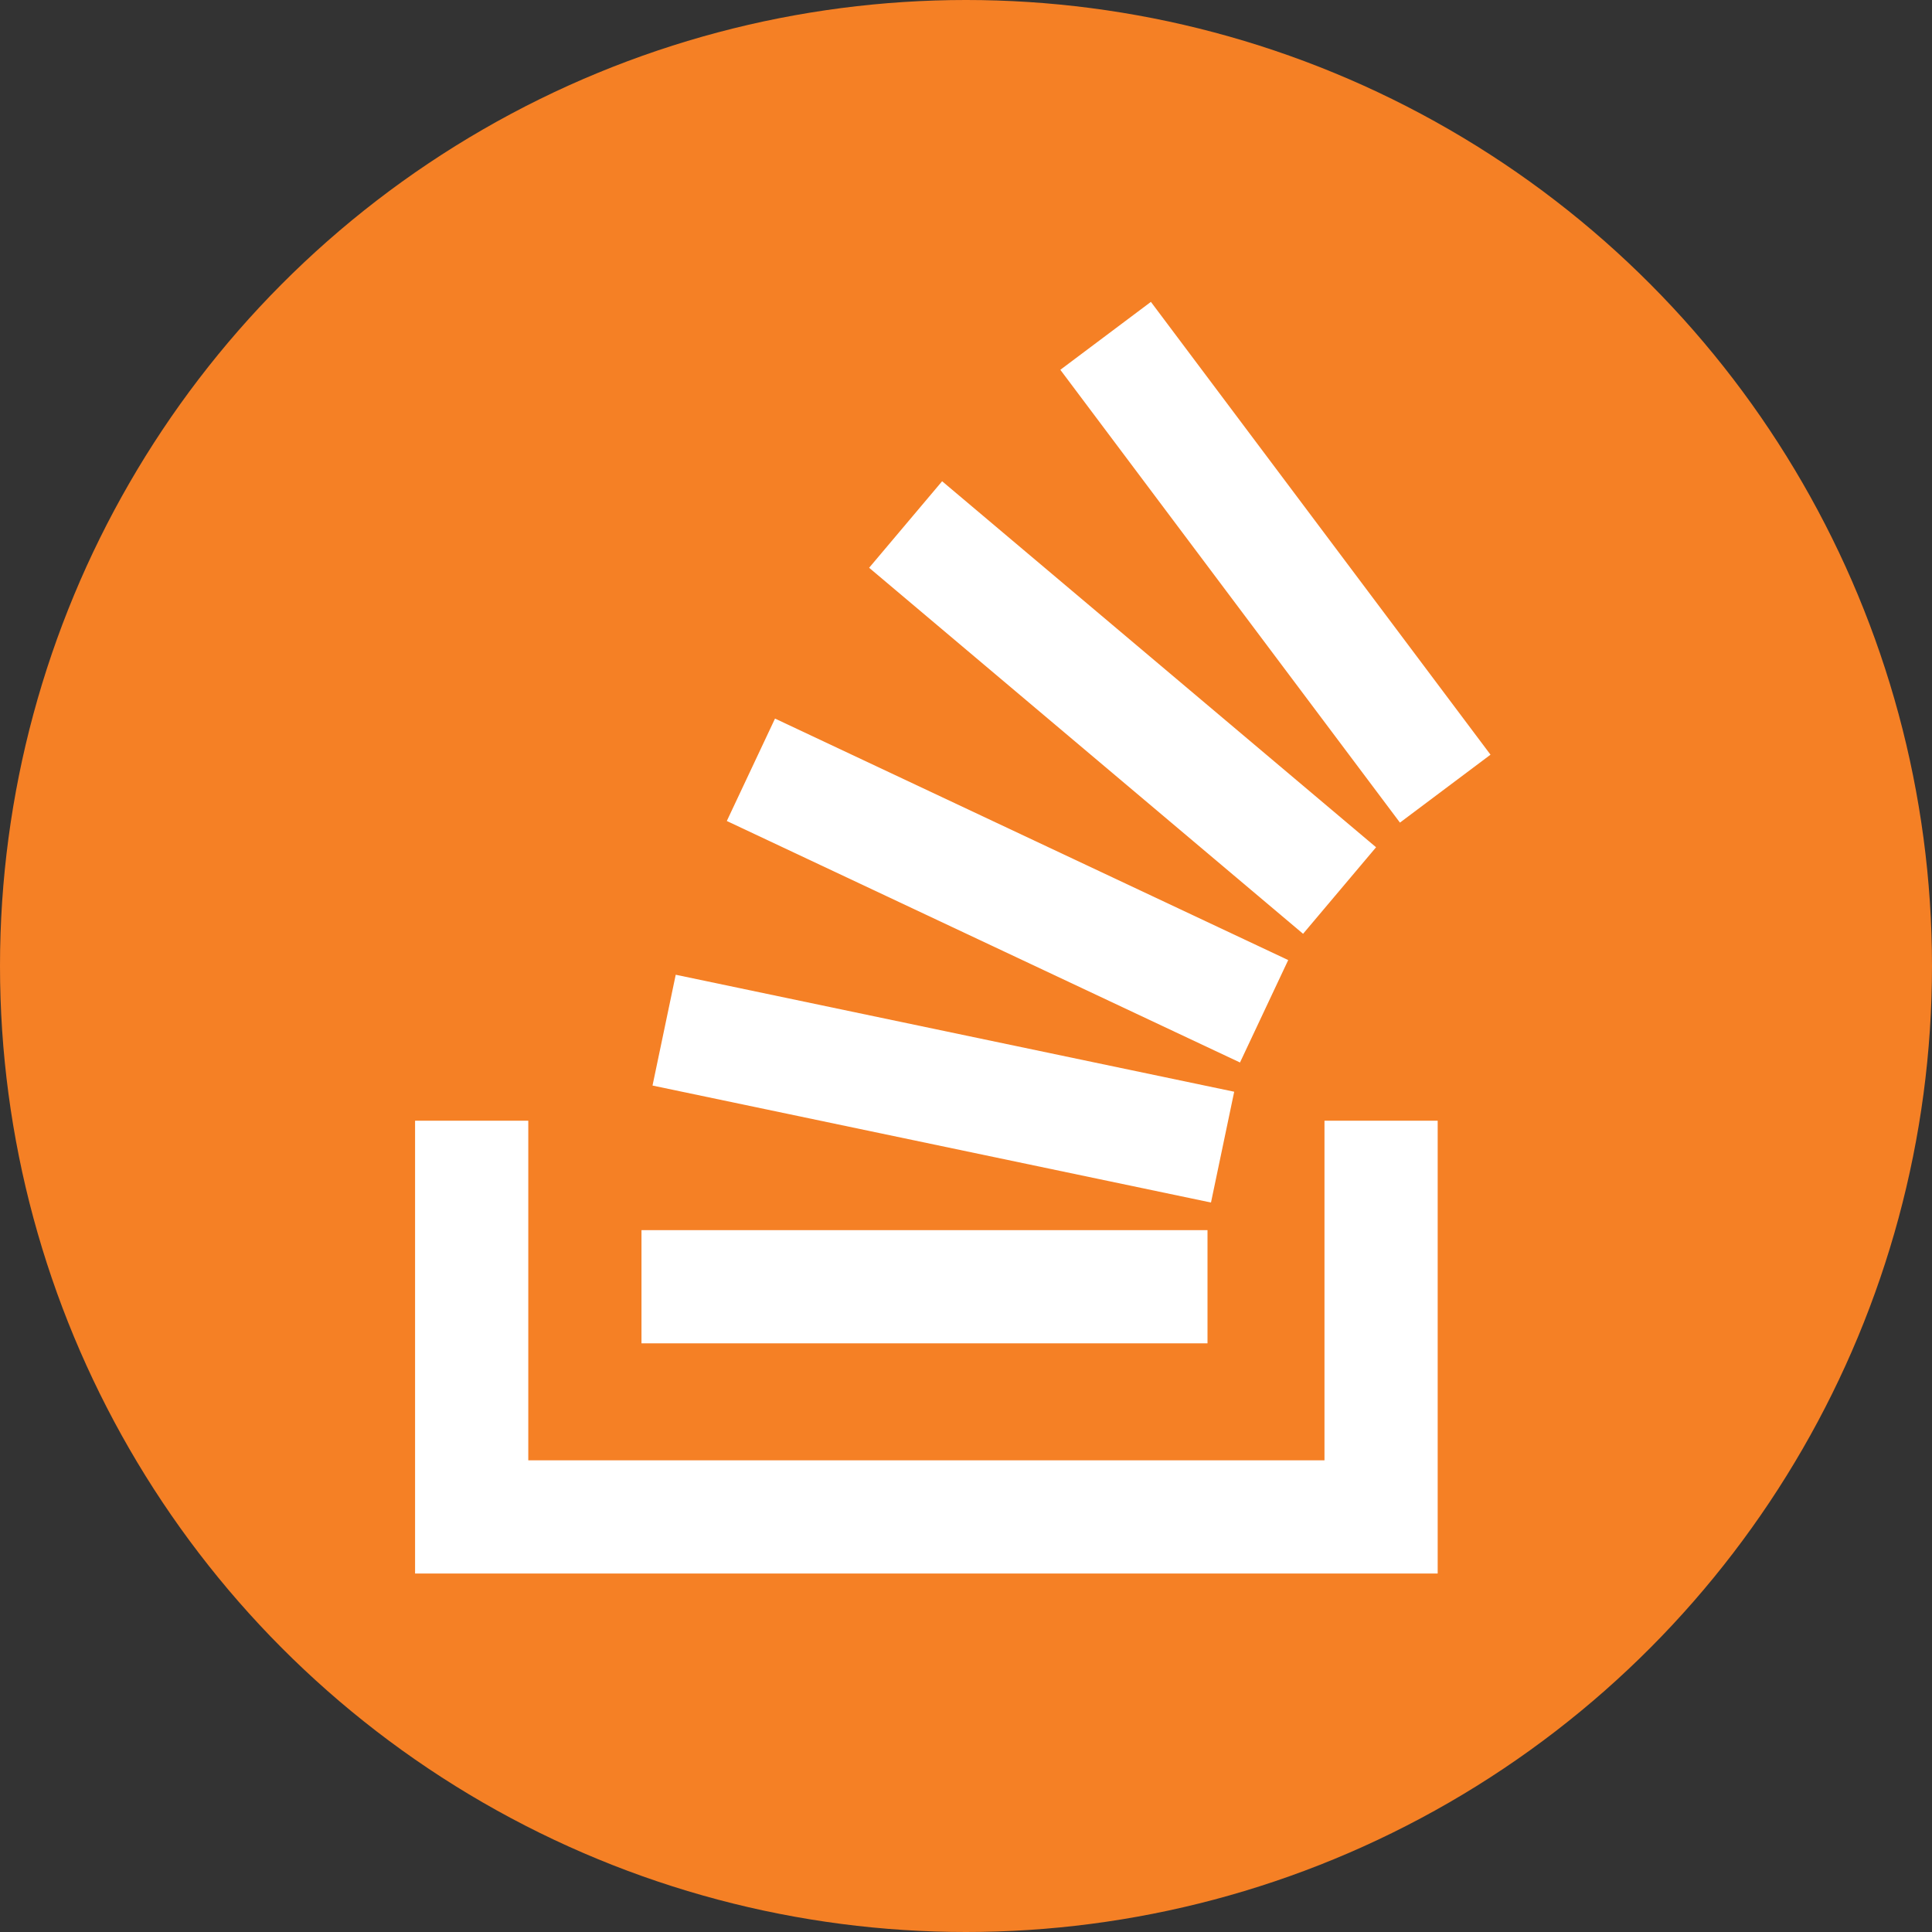
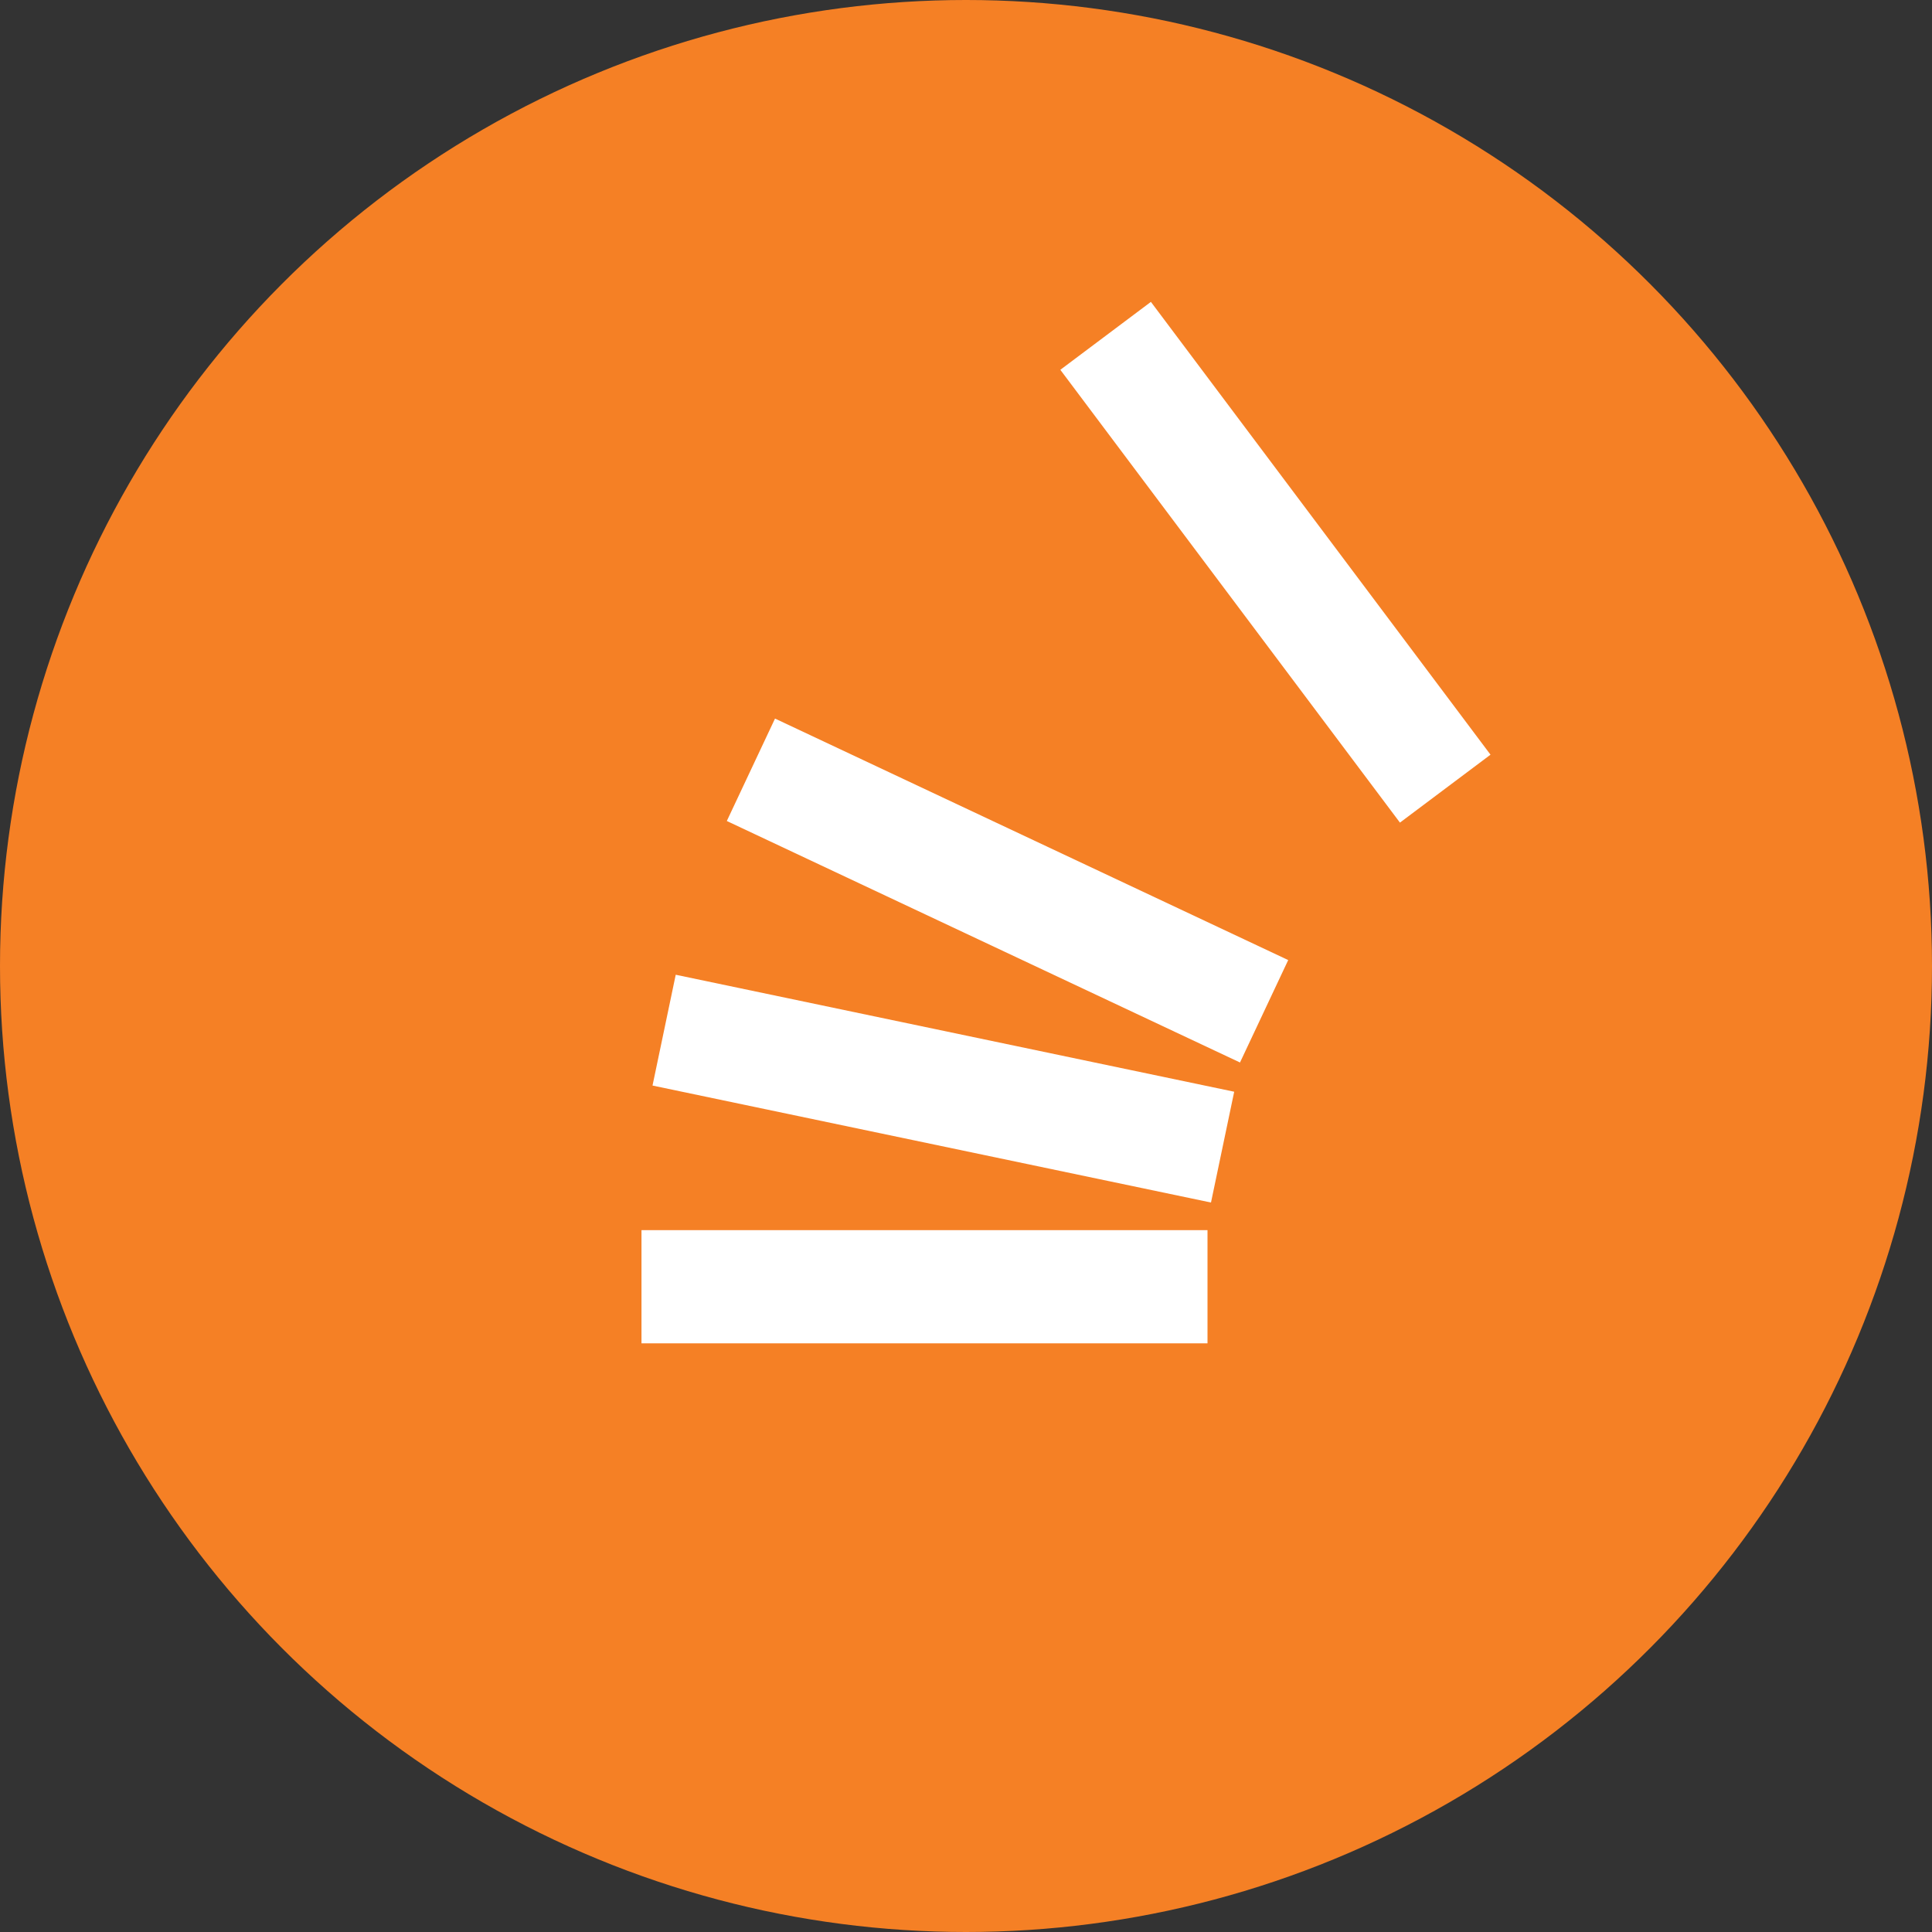
<svg xmlns="http://www.w3.org/2000/svg" stroke="#fff" stroke-width="30" height="512" width="512">
  <rect width="100%" height="100%" fill="#333333" stroke="none" />
  <circle cx="256" cy="256" r="256" fill="#f58025" stroke="none" />
-   <path fill="none" d="M125 297v105h241V297" />
-   <path d="M170 341h150m-144-68l148 31M199 204l136 64m-95-129l115 97M293 89l90 120" />
+   <path d="M170 341h150m-144-68l148 31M199 204l136 64m-95-129M293 89l90 120" />
</svg>